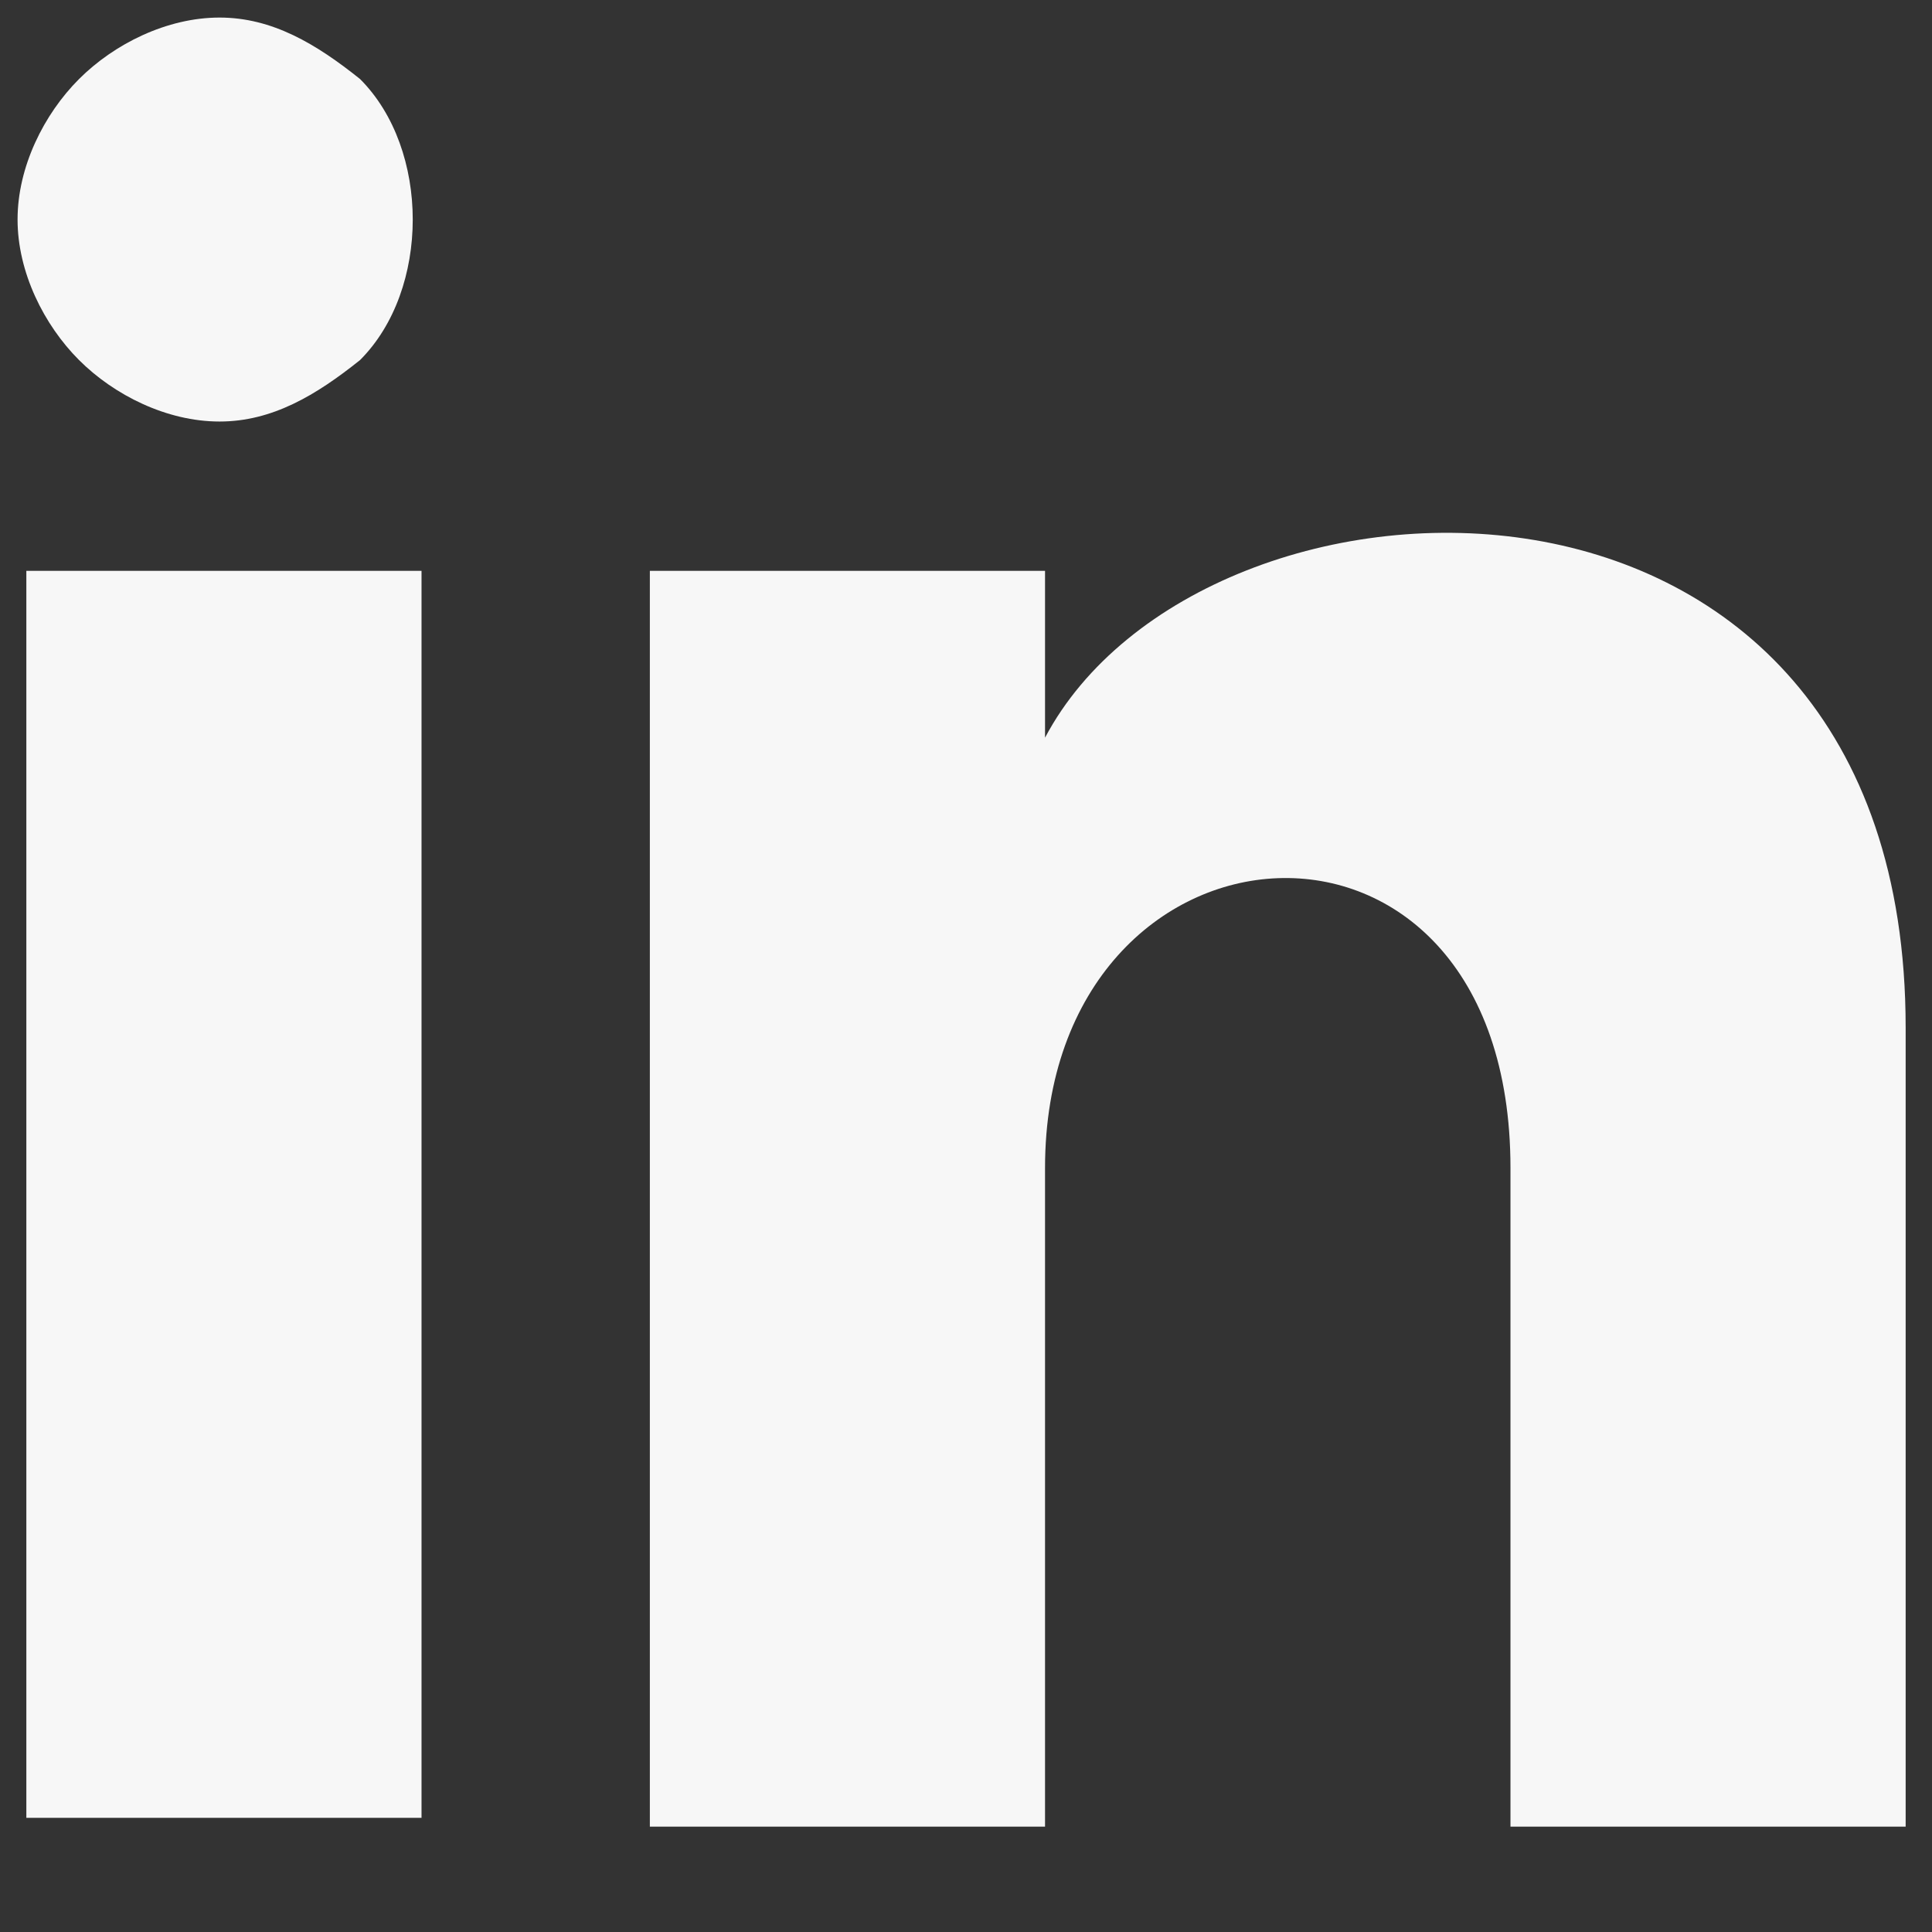
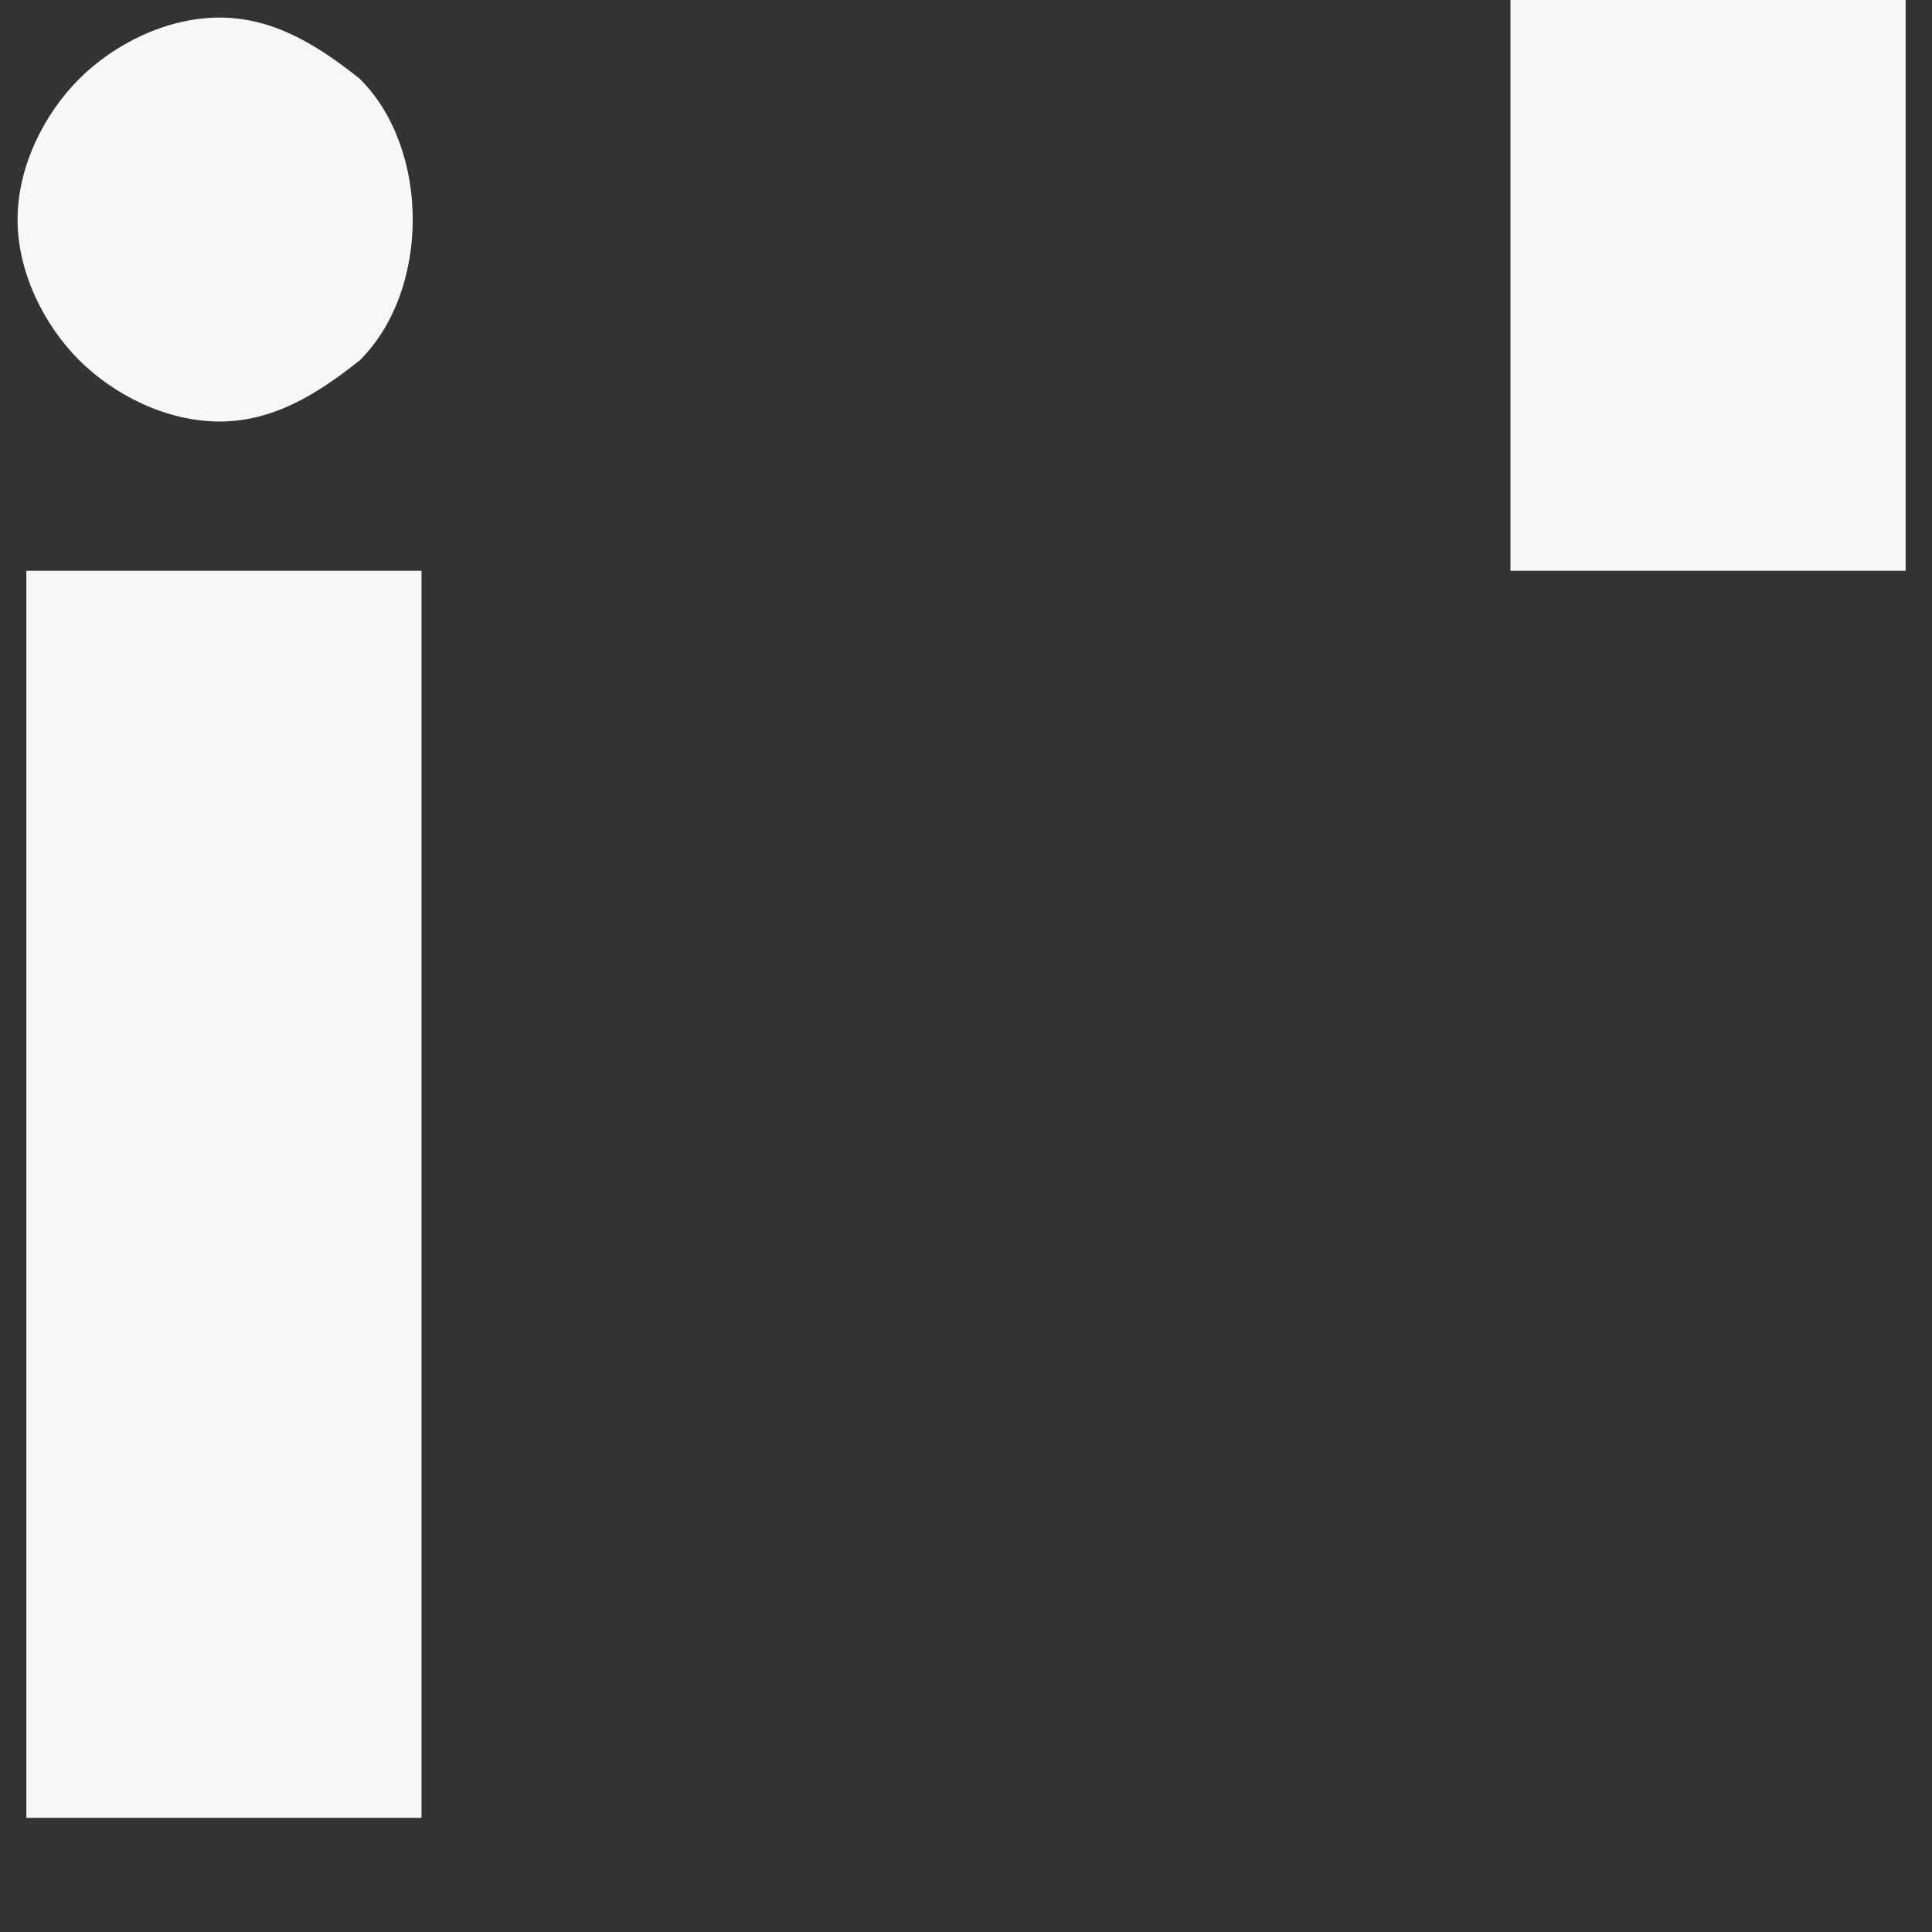
<svg xmlns="http://www.w3.org/2000/svg" version="1.2" viewBox="0 0 22 22" width="22" height="22">
  <rect x="0" y="0" width="22" height="22" fill="#333333" stroke="none" />
  <style>.a{fill:#f7f7f7}</style>
-   <path class="a" d="m4.7 2.5c0 0.6-0.2 1.2-0.6 1.6-0.5 0.4-1 0.7-1.6 0.7-0.6 0-1.2-0.3-1.6-0.7-0.4-0.4-0.7-1-0.7-1.6 0-0.6 0.3-1.2 0.7-1.6 0.4-0.4 1-0.7 1.6-0.7 0.6 0 1.1 0.3 1.6 0.7 0.4 0.4 0.6 1 0.6 1.6zm0.1 4h-4.5v14.2h4.5zm7.1 0h-4.5v14.3h4.5v-7.5c0-4.2 5.3-4.6 5.3 0v7.5h4.5v-9.1c0-7-8-6.7-9.8-3.3z" />
+   <path class="a" d="m4.7 2.5c0 0.6-0.2 1.2-0.6 1.6-0.5 0.4-1 0.7-1.6 0.7-0.6 0-1.2-0.3-1.6-0.7-0.4-0.4-0.7-1-0.7-1.6 0-0.6 0.3-1.2 0.7-1.6 0.4-0.4 1-0.7 1.6-0.7 0.6 0 1.1 0.3 1.6 0.7 0.4 0.4 0.6 1 0.6 1.6zm0.1 4h-4.5v14.2h4.5zm7.1 0h-4.5h4.5v-7.5c0-4.2 5.3-4.6 5.3 0v7.5h4.5v-9.1c0-7-8-6.7-9.8-3.3z" />
</svg>